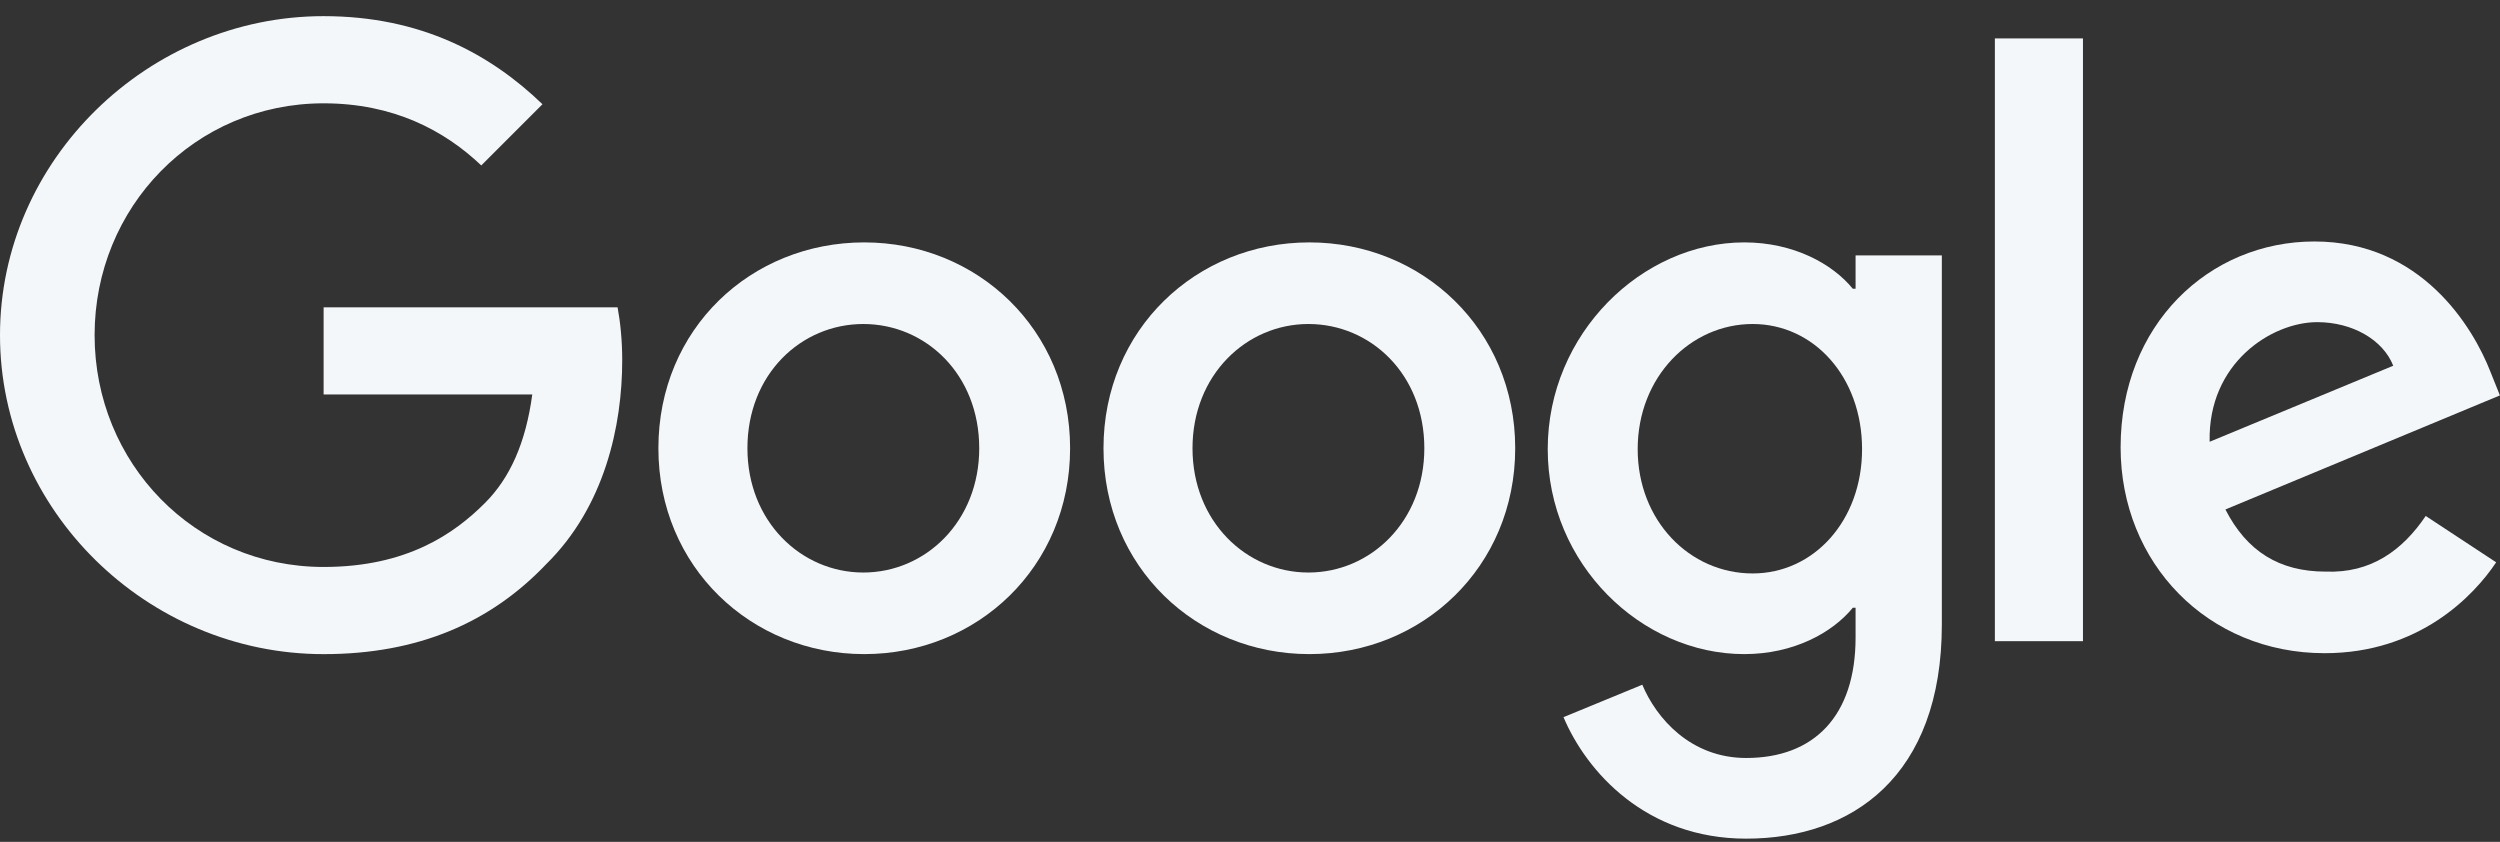
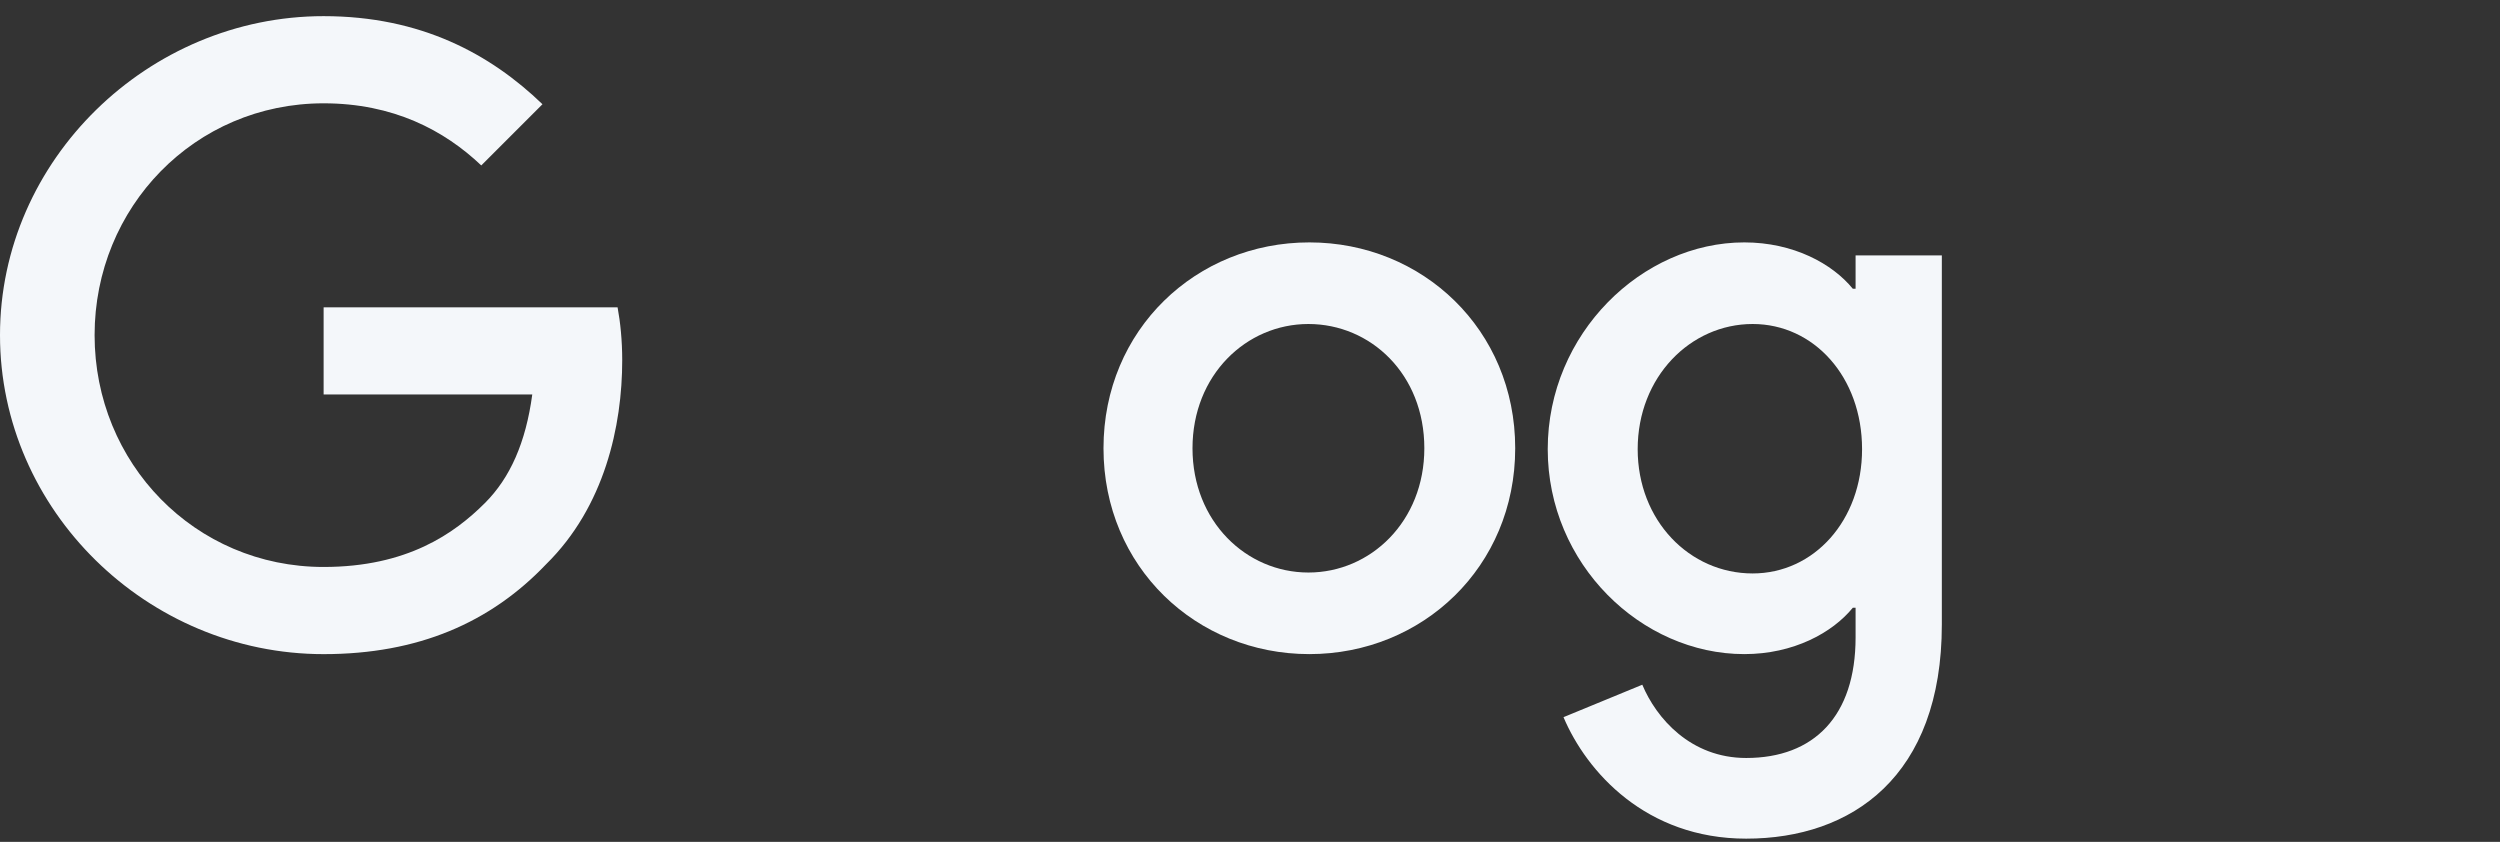
<svg xmlns="http://www.w3.org/2000/svg" width="98" height="33" viewBox="0 0 98 33" fill="none">
  <rect x="0" y="0" width="98" height="33" fill="#333333" stroke="none" />
-   <path d="M41.948 17.572C41.948 22.224 38.313 25.641 33.879 25.641C29.444 25.641 25.809 22.224 25.809 17.572C25.809 12.883 29.444 9.502 33.879 9.502C38.313 9.502 41.948 12.919 41.948 17.572ZM38.386 17.572C38.386 14.664 36.278 12.701 33.842 12.701C31.407 12.701 29.299 14.664 29.299 17.572C29.299 20.443 31.407 22.443 33.842 22.443C36.278 22.443 38.386 20.443 38.386 17.572Z" fill="#F4F7FA" />
  <path d="M59.396 17.572C59.396 22.224 55.761 25.641 51.326 25.641C46.892 25.641 43.257 22.224 43.257 17.572C43.257 12.919 46.892 9.502 51.326 9.502C55.761 9.502 59.396 12.919 59.396 17.572ZM55.834 17.572C55.834 14.664 53.725 12.701 51.29 12.701C48.855 12.701 46.746 14.7 46.746 17.572C46.746 20.443 48.855 22.443 51.29 22.443C53.725 22.443 55.834 20.443 55.834 17.572Z" fill="#F4F7FA" />
  <path d="M76.12 10.011V24.478C76.12 30.44 72.594 32.875 68.45 32.875C64.524 32.875 62.197 30.258 61.289 28.113L64.378 26.841C64.924 28.149 66.269 29.713 68.45 29.713C71.103 29.713 72.739 28.077 72.739 24.987V23.824H72.63C71.83 24.805 70.303 25.641 68.377 25.641C64.342 25.641 60.671 22.115 60.671 17.608C60.671 13.064 64.378 9.502 68.377 9.502C70.303 9.502 71.83 10.338 72.63 11.319H72.739V10.011H76.12ZM72.993 17.608C72.993 14.773 71.103 12.701 68.704 12.701C66.269 12.701 64.197 14.773 64.197 17.608C64.197 20.407 66.232 22.479 68.704 22.479C71.103 22.479 72.993 20.407 72.993 17.608Z" fill="#F4F7FA" />
-   <path d="M81.652 1.506V25.134H78.199V1.506H81.652Z" fill="#F4F7FA" />
-   <path d="M95.088 20.226L97.85 22.043C96.978 23.352 94.833 25.605 91.126 25.605C86.545 25.605 83.128 22.079 83.128 17.536C83.128 12.737 86.582 9.466 90.726 9.466C94.906 9.466 96.942 12.81 97.632 14.591L97.996 15.5L87.236 19.971C88.072 21.607 89.344 22.407 91.162 22.407C92.943 22.479 94.179 21.57 95.088 20.226ZM86.618 17.317L93.815 14.337C93.415 13.319 92.216 12.628 90.835 12.628C89.053 12.628 86.545 14.228 86.618 17.317Z" fill="#F4F7FA" />
  <path d="M12.686 15.464V12.047H24.209C24.318 12.628 24.391 13.355 24.391 14.119C24.391 16.7 23.7 19.862 21.41 22.116C19.229 24.406 16.394 25.642 12.686 25.642C5.78 25.642 0 20.008 0 13.137C0 6.267 5.816 0.633 12.686 0.633C16.503 0.633 19.229 2.123 21.265 4.086L18.866 6.485C17.412 5.104 15.412 4.05 12.686 4.05C7.634 4.05 3.708 8.121 3.708 13.137C3.708 18.154 7.634 22.225 12.686 22.225C15.958 22.225 17.812 20.916 19.011 19.717C19.993 18.735 20.611 17.354 20.865 15.464H12.686Z" fill="#F4F7FA" />
</svg>